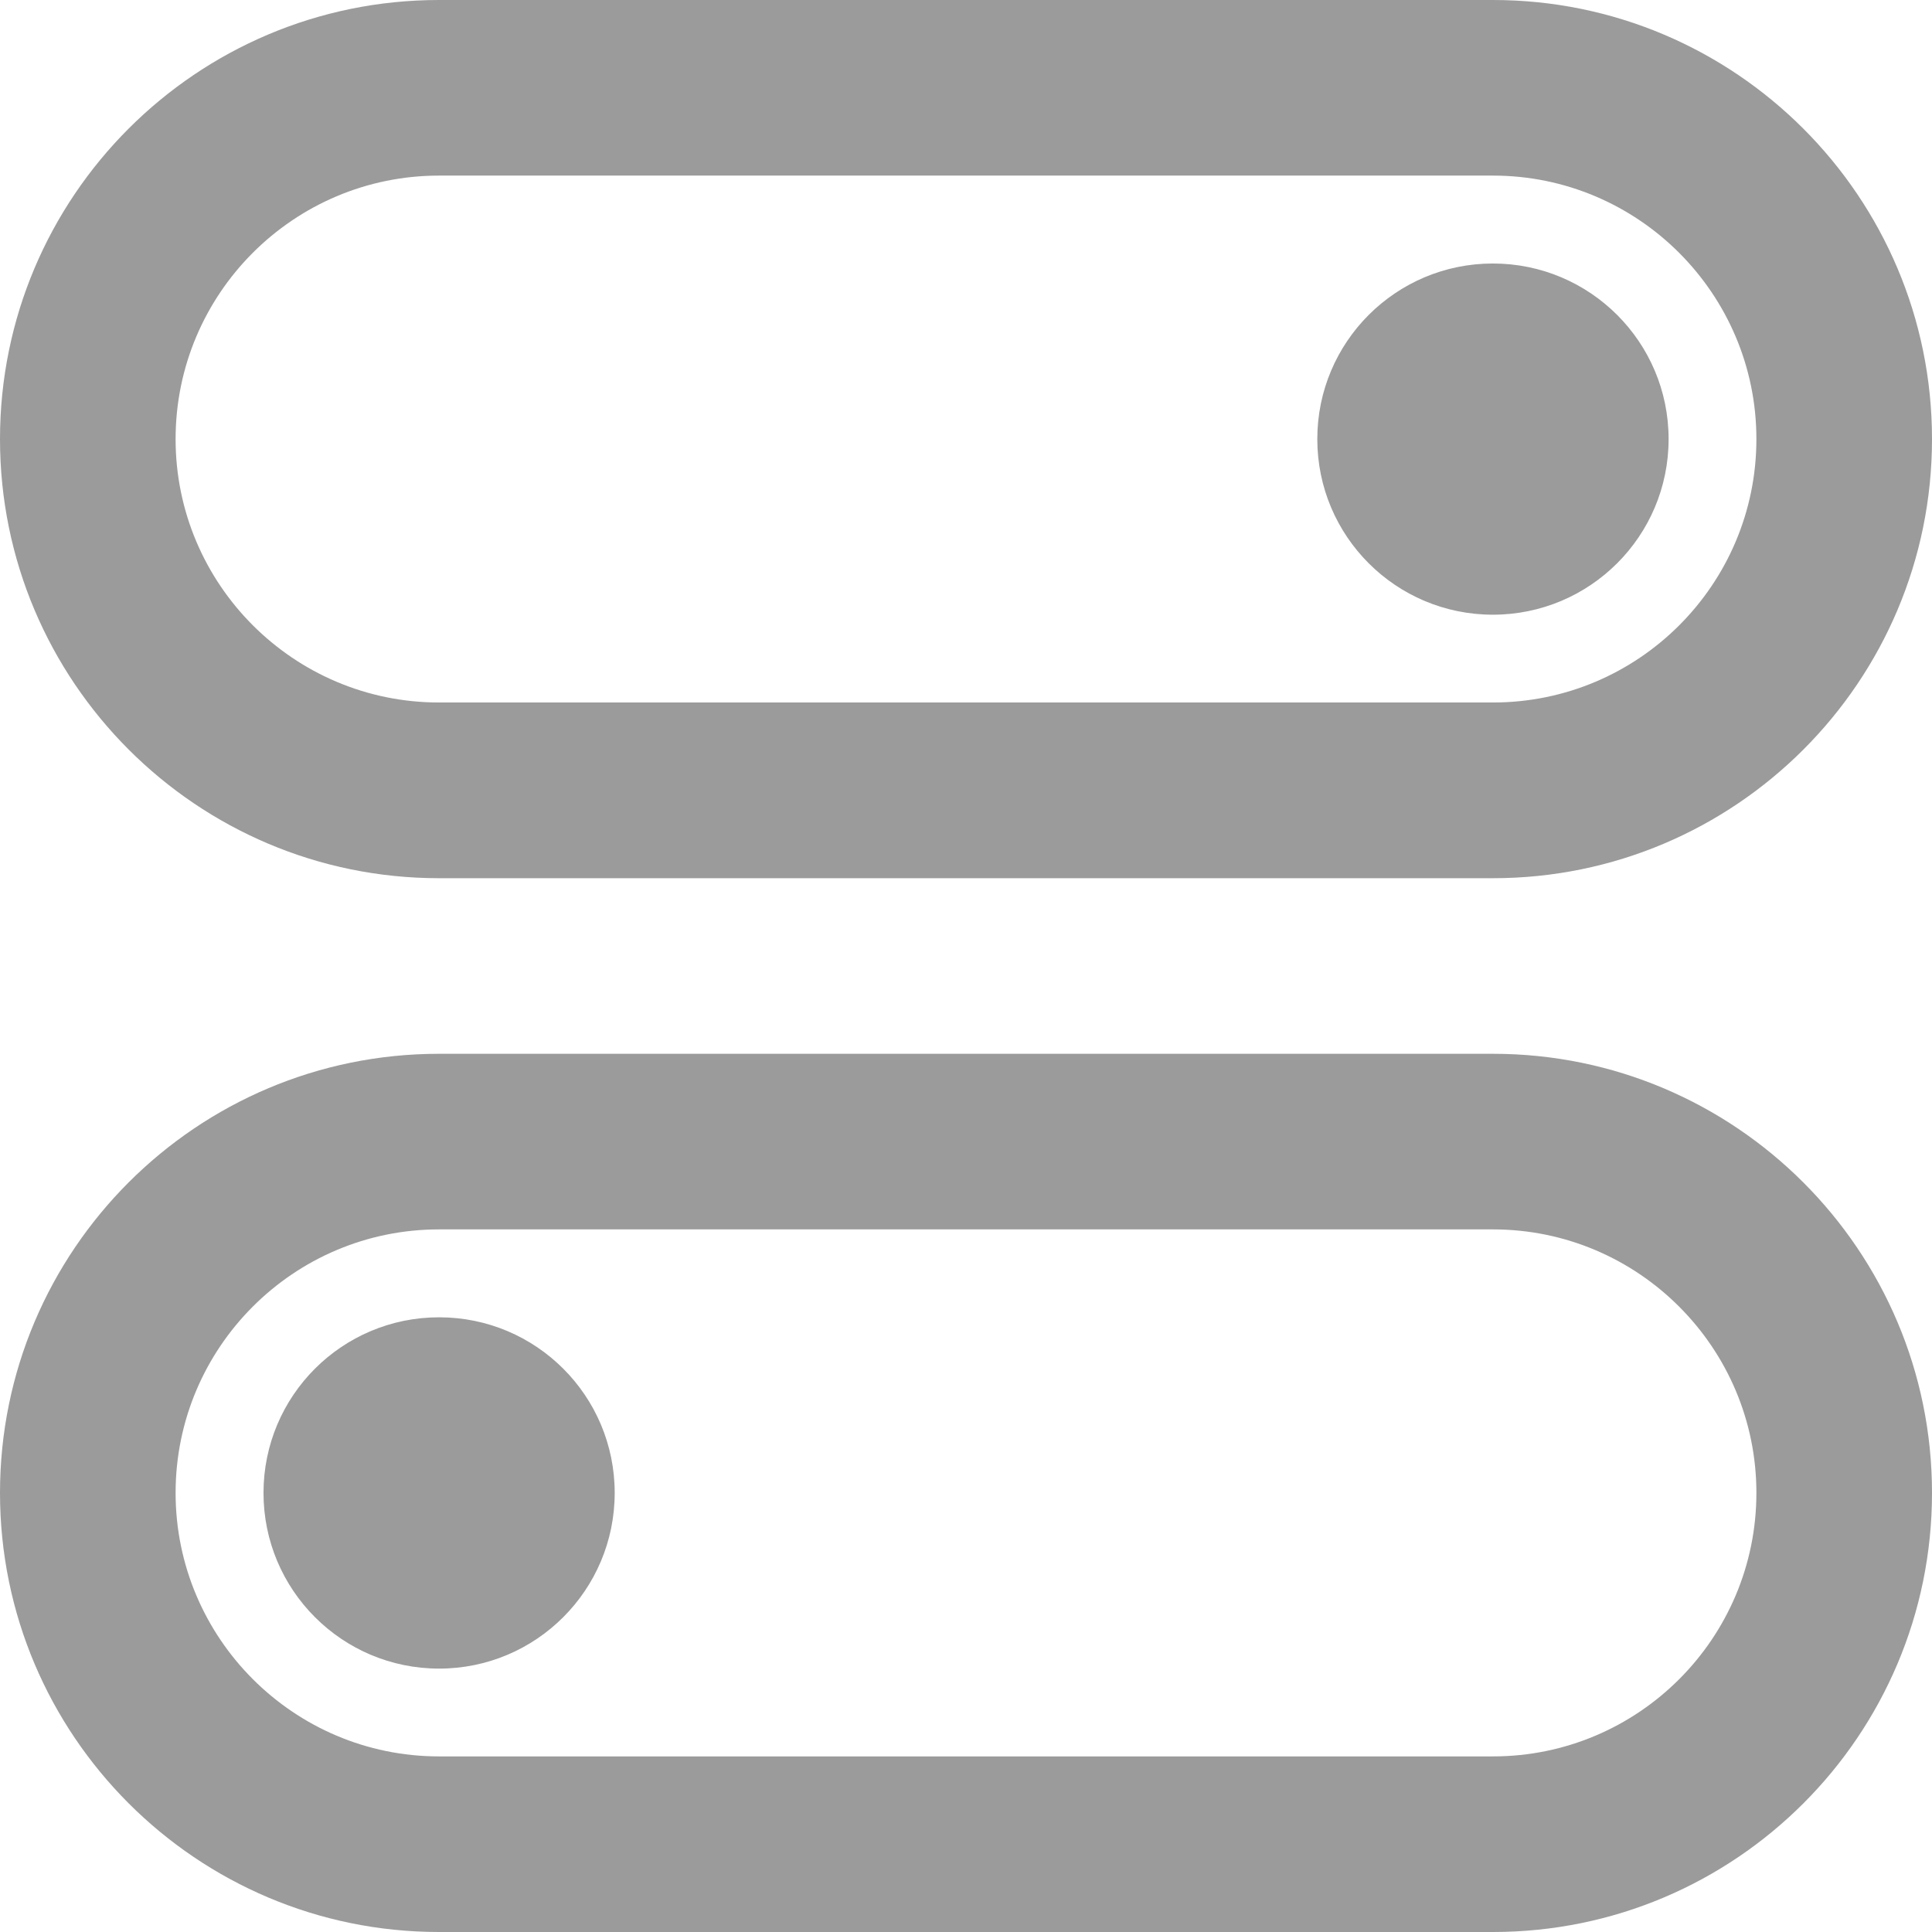
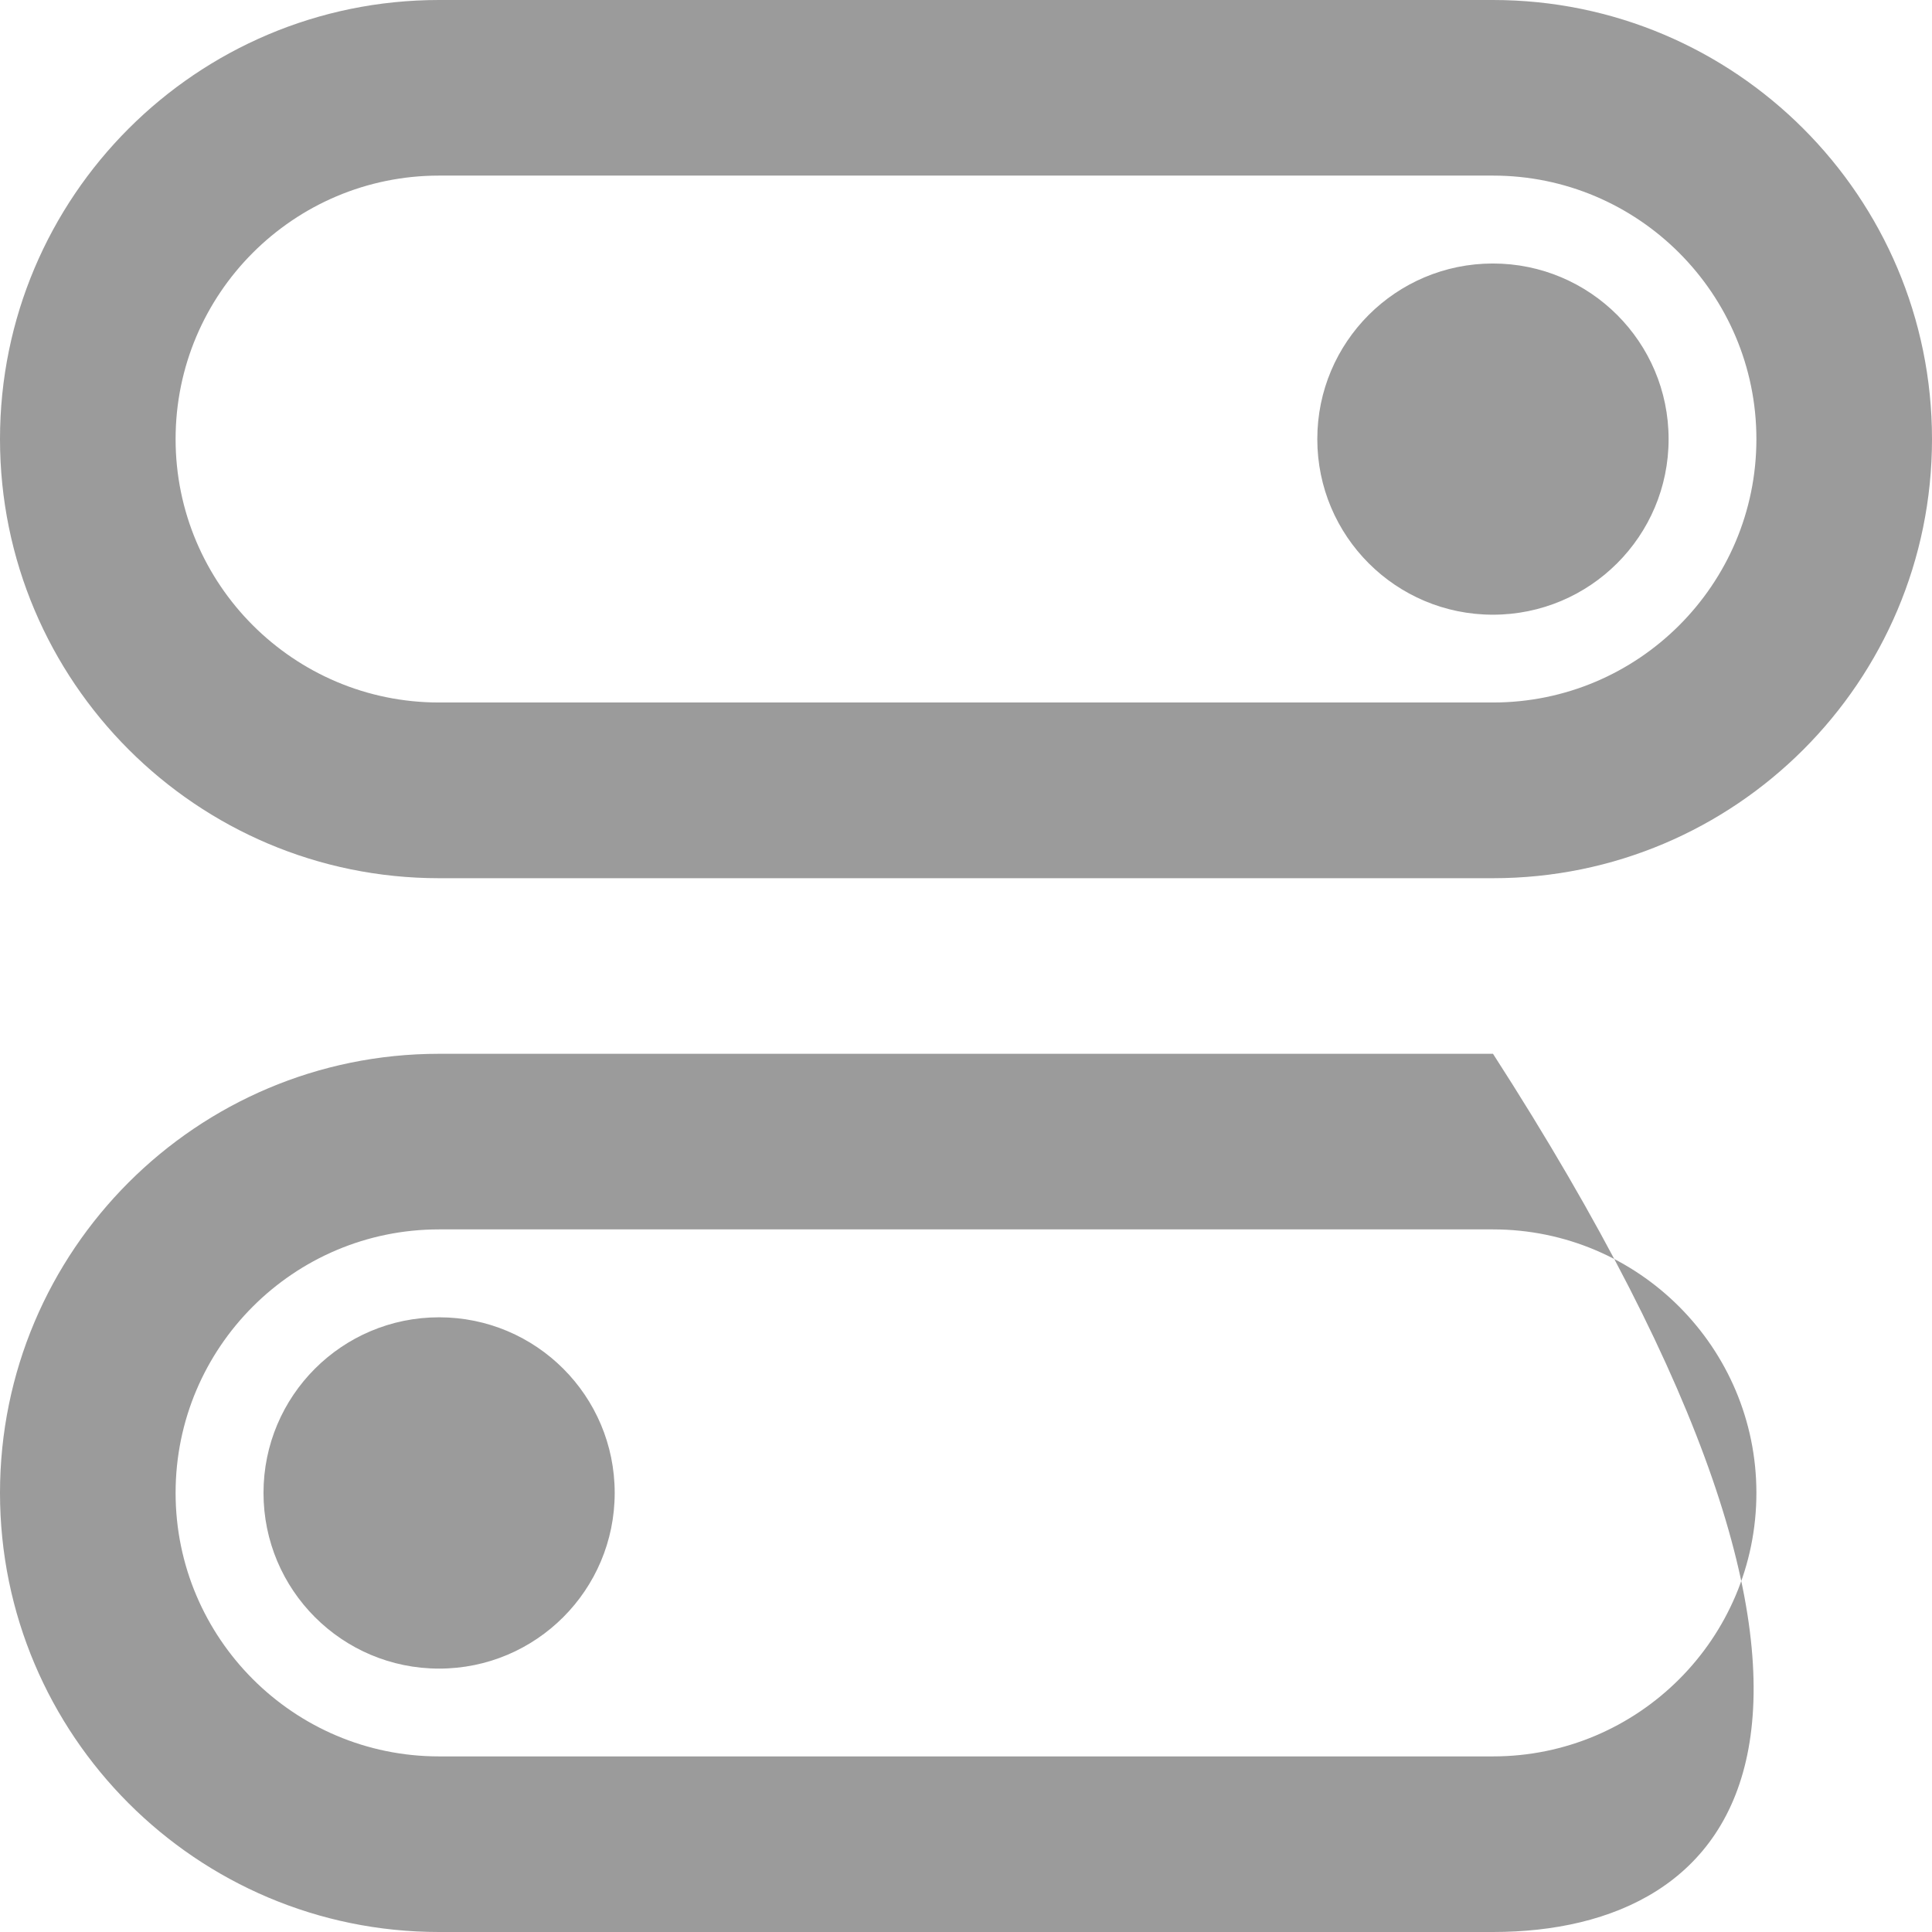
<svg xmlns="http://www.w3.org/2000/svg" width="18" height="18" viewBox="0 0 18 18" fill="none">
-   <path d="M0 4.091C0 1.832 1.832 0 4.09 0H13.91C16.168 0 18 1.834 18 4.091C18 6.35 16.168 8.182 13.91 8.182H4.09C1.832 8.182 0 6.348 0 4.091ZM1.636 4.091C1.636 5.444 2.736 6.545 4.09 6.545H13.91C15.264 6.545 16.364 5.446 16.364 4.091C16.364 2.738 15.264 1.636 13.91 1.636H4.09C2.736 1.636 1.636 2.736 1.636 4.091ZM0 13.909C0 11.65 1.832 9.818 4.09 9.818H13.91C16.168 9.818 18 11.652 18 13.909C18 16.168 16.168 18 13.91 18H4.09C1.832 18 0 16.166 0 13.909ZM1.636 13.909C1.636 15.262 2.736 16.364 4.09 16.364H13.91C15.264 16.364 16.364 15.264 16.364 13.909C16.364 12.556 15.264 11.454 13.91 11.454H4.09C2.736 11.454 1.636 12.554 1.636 13.909ZM4.091 15.546C3.187 15.546 2.455 14.813 2.455 13.909C2.455 13.005 3.187 12.273 4.091 12.273C4.995 12.273 5.727 13.005 5.727 13.909C5.727 14.813 4.995 15.546 4.091 15.546ZM13.909 5.727C13.005 5.727 12.273 4.995 12.273 4.091C12.273 3.187 13.005 2.455 13.909 2.455C14.813 2.455 15.546 3.187 15.546 4.091C15.546 4.995 14.813 5.727 13.909 5.727Z" fill="#9B9B9B" />
+   <path d="M0 4.091C0 1.832 1.832 0 4.09 0H13.91C16.168 0 18 1.834 18 4.091C18 6.35 16.168 8.182 13.91 8.182H4.09C1.832 8.182 0 6.348 0 4.091ZM1.636 4.091C1.636 5.444 2.736 6.545 4.09 6.545H13.91C15.264 6.545 16.364 5.446 16.364 4.091C16.364 2.738 15.264 1.636 13.91 1.636H4.09C2.736 1.636 1.636 2.736 1.636 4.091ZM0 13.909C0 11.65 1.832 9.818 4.09 9.818H13.91C18 16.168 16.168 18 13.91 18H4.09C1.832 18 0 16.166 0 13.909ZM1.636 13.909C1.636 15.262 2.736 16.364 4.09 16.364H13.91C15.264 16.364 16.364 15.264 16.364 13.909C16.364 12.556 15.264 11.454 13.91 11.454H4.09C2.736 11.454 1.636 12.554 1.636 13.909ZM4.091 15.546C3.187 15.546 2.455 14.813 2.455 13.909C2.455 13.005 3.187 12.273 4.091 12.273C4.995 12.273 5.727 13.005 5.727 13.909C5.727 14.813 4.995 15.546 4.091 15.546ZM13.909 5.727C13.005 5.727 12.273 4.995 12.273 4.091C12.273 3.187 13.005 2.455 13.909 2.455C14.813 2.455 15.546 3.187 15.546 4.091C15.546 4.995 14.813 5.727 13.909 5.727Z" fill="#9B9B9B" />
</svg>